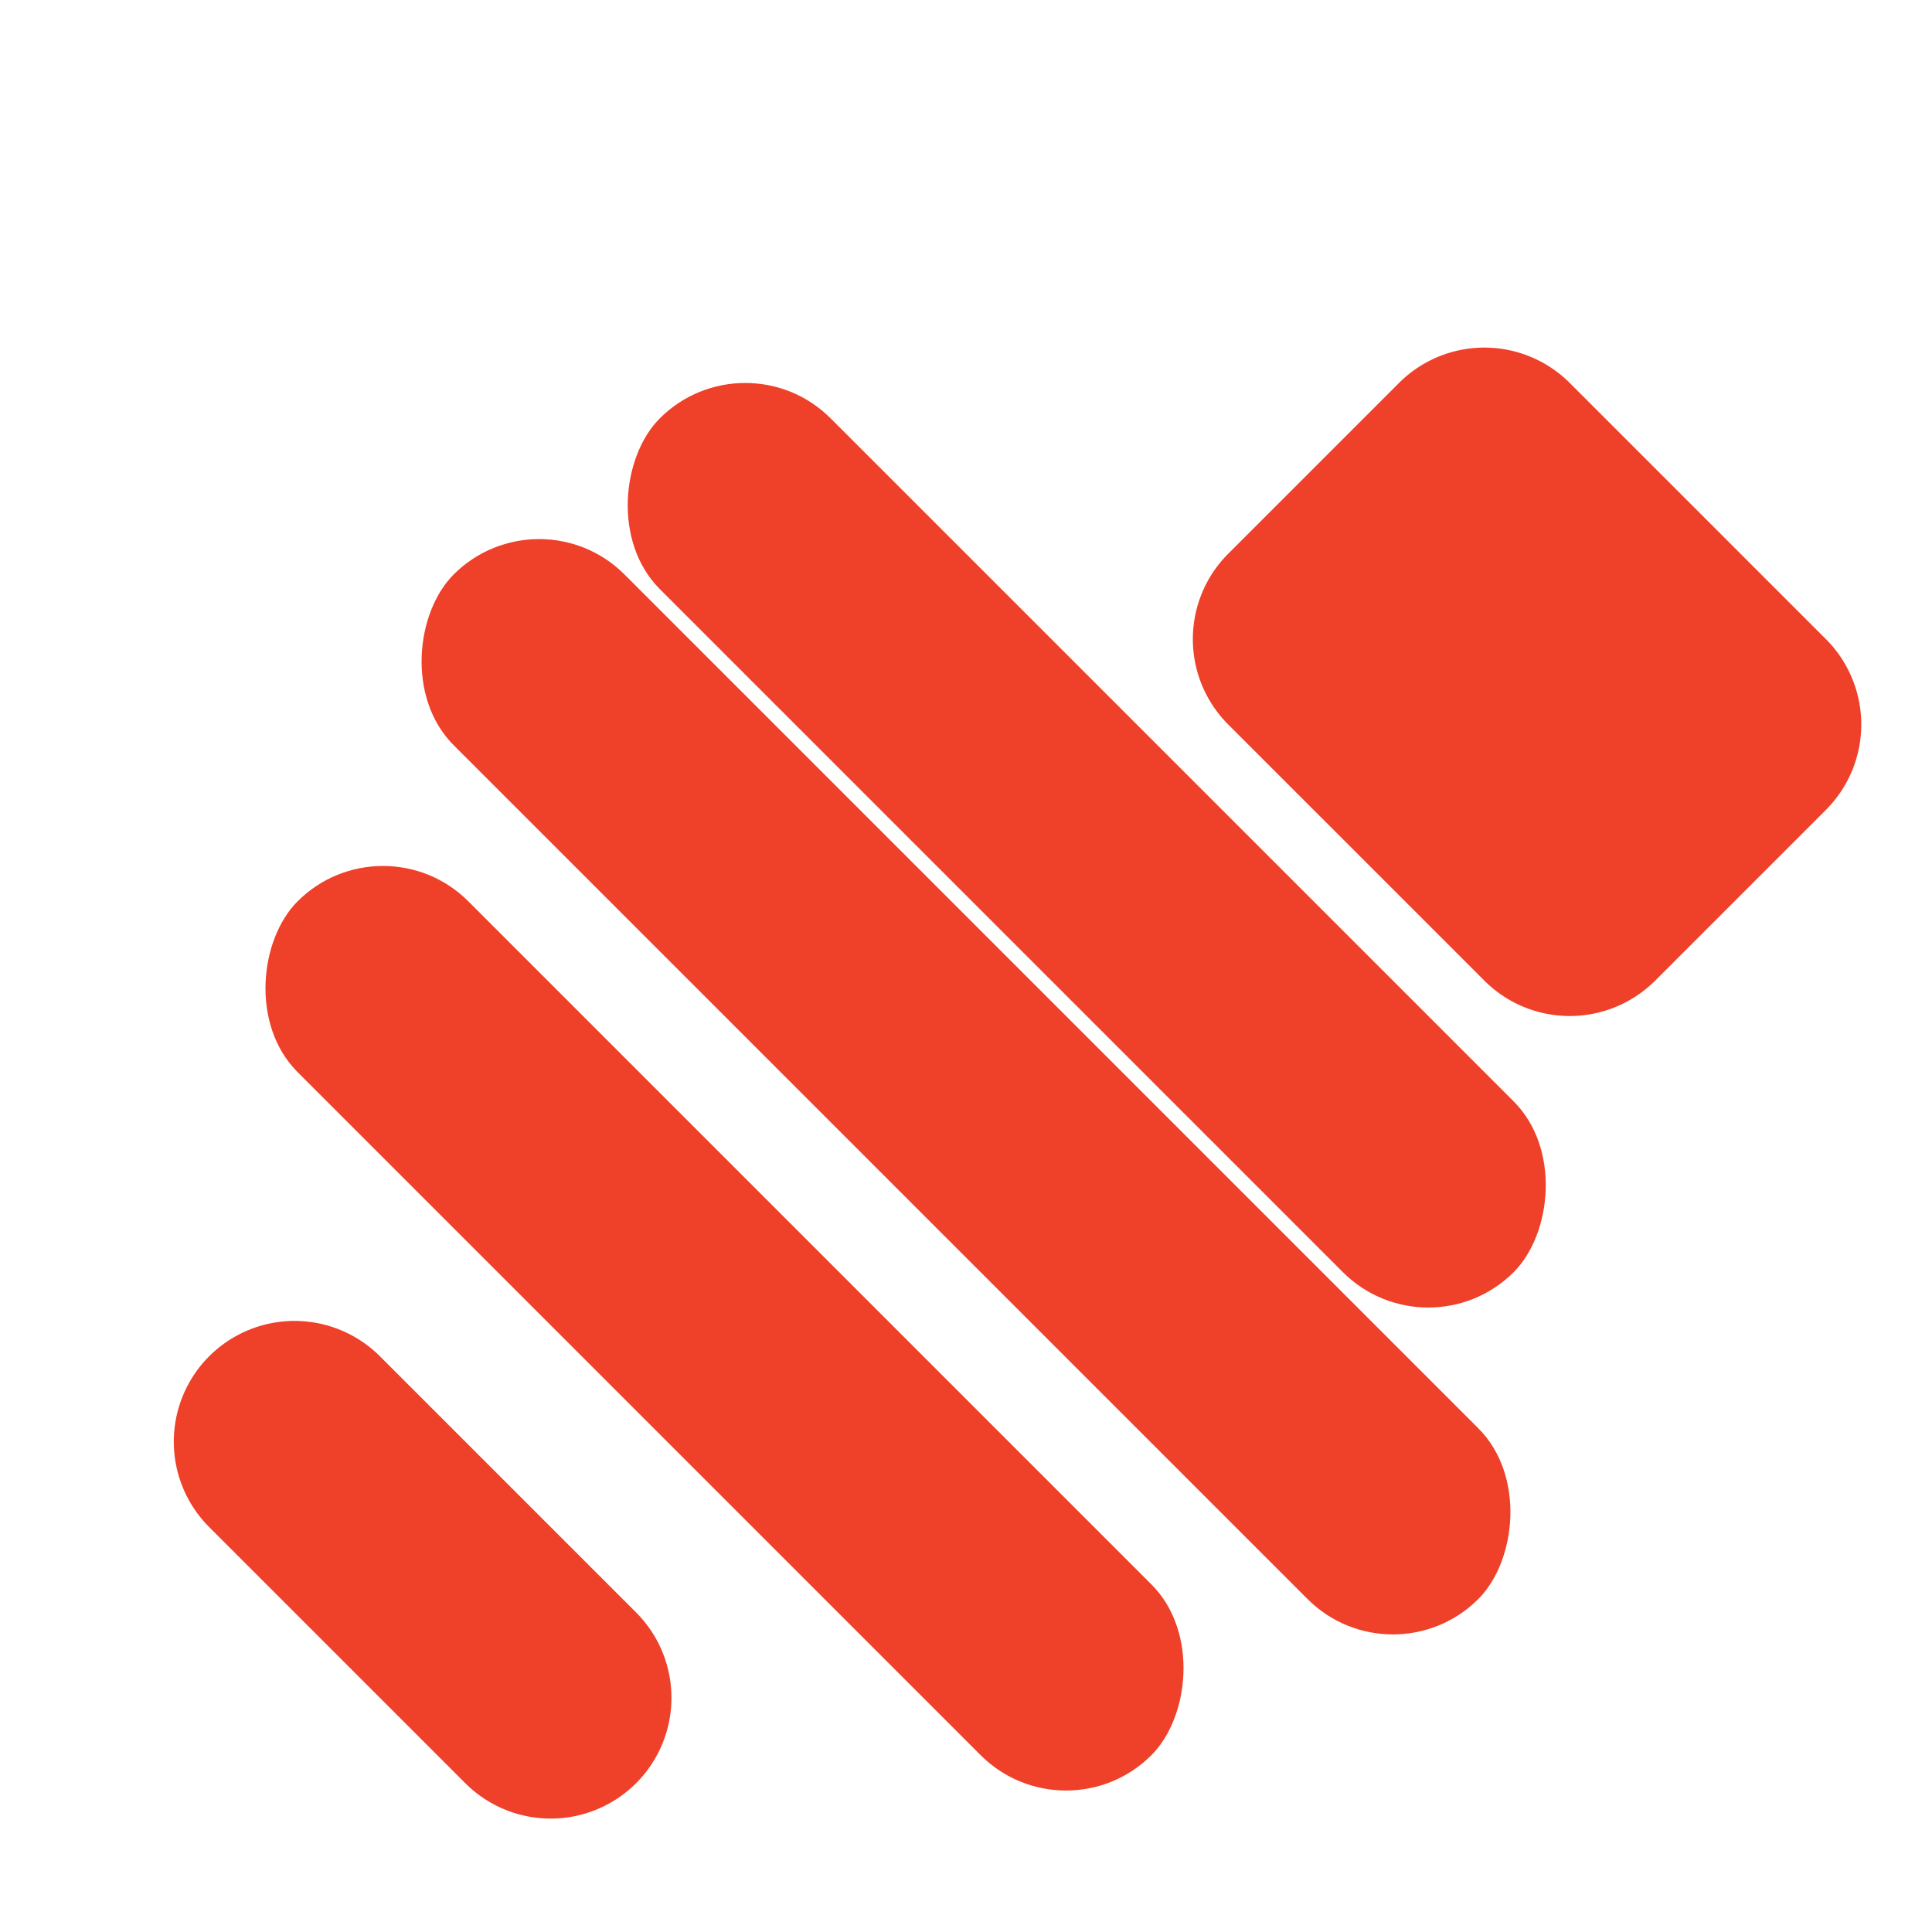
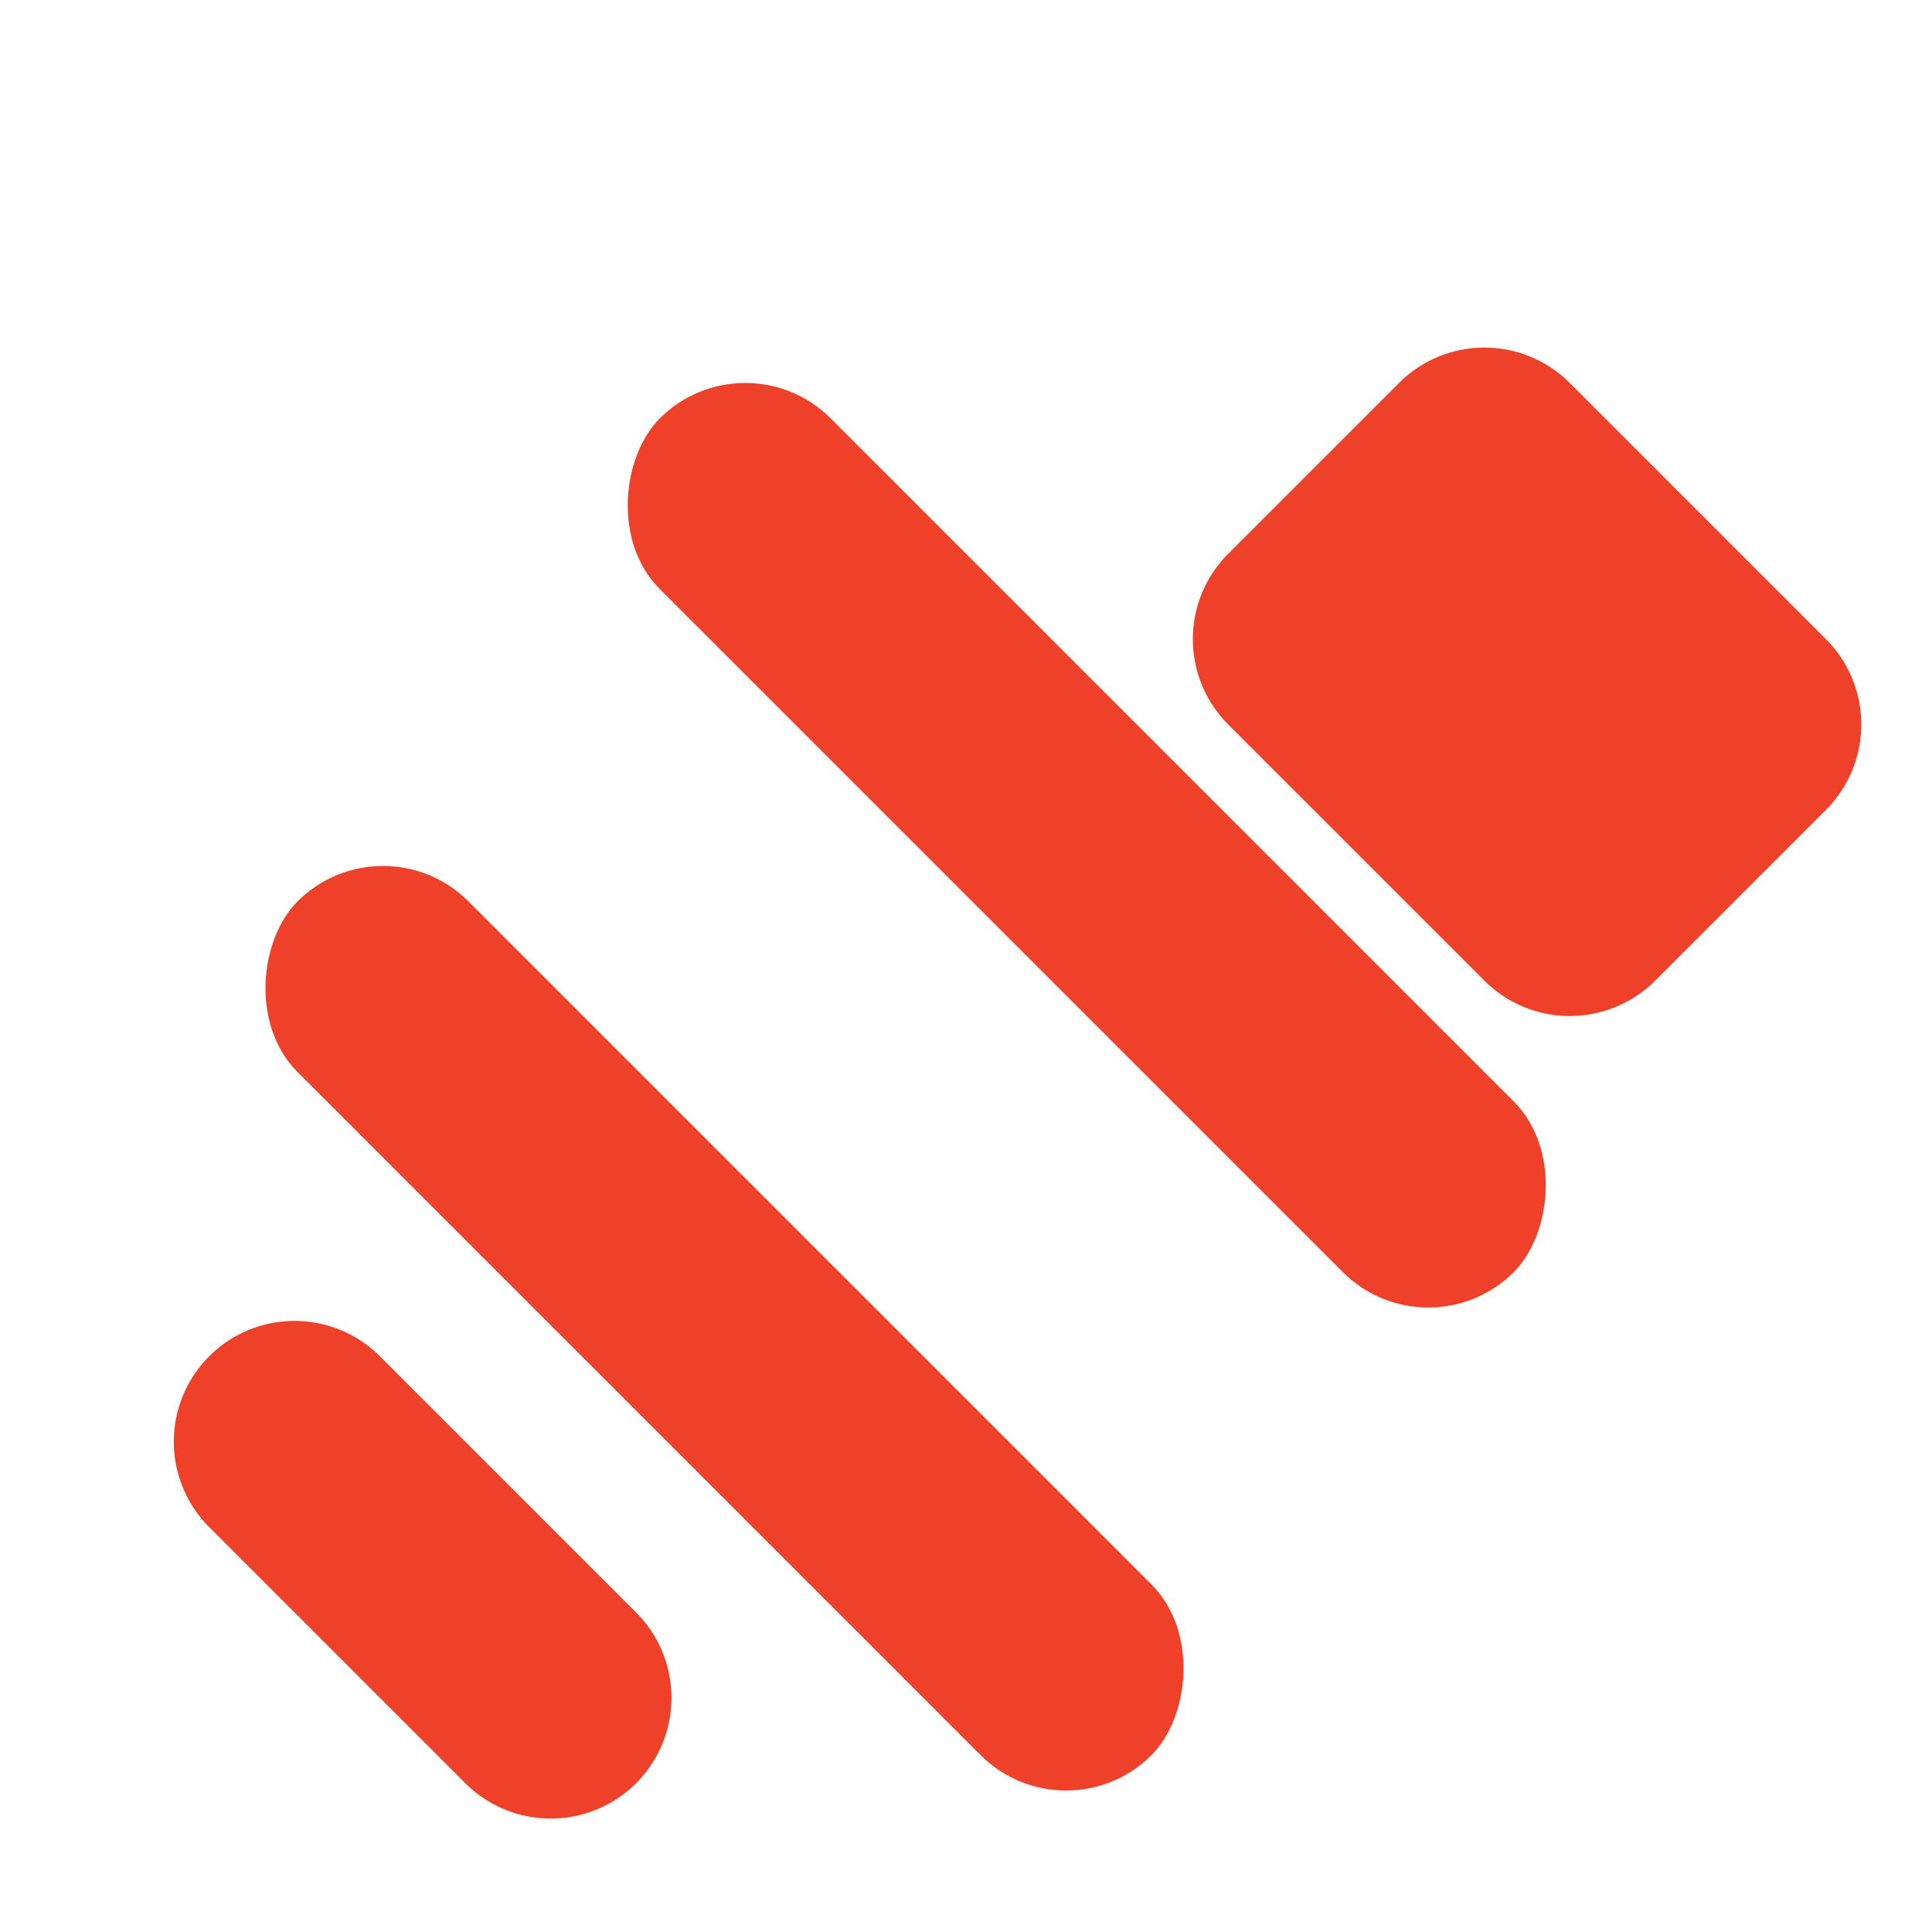
<svg xmlns="http://www.w3.org/2000/svg" viewBox="0 0 32 32">
  <defs>
    <style>
      .cls-1{fill:#ef4029;}
    </style>
  </defs>
  <title>Thirteenth Firm Favicon</title>
  <g>
    <rect class="cls-1" x="2" y="20" width="20" height="4" rx="2" transform="rotate(45 12 22)" />
-     <rect class="cls-1" x="4" y="16" width="24" height="4" rx="2" transform="rotate(45 16 18)" />
    <rect class="cls-1" x="8" y="12" width="20" height="4" rx="2" transform="rotate(45 18 14)" />
    <path class="cls-1" d="M22,8h6a2,2,0,0,1,2,2v4a2,2,0,0,1-2,2H22a2,2,0,0,1-2-2V10A2,2,0,0,1,22,8Z" transform="rotate(45 26 12)" />
    <path class="cls-1" d="M4,24h6a2,2,0,0,1,2,2v0a2,2,0,0,1-2,2H4a2,2,0,0,1-2-2V26A2,2,0,0,1,4,24Z" transform="rotate(45 7 26)" />
  </g>
</svg>